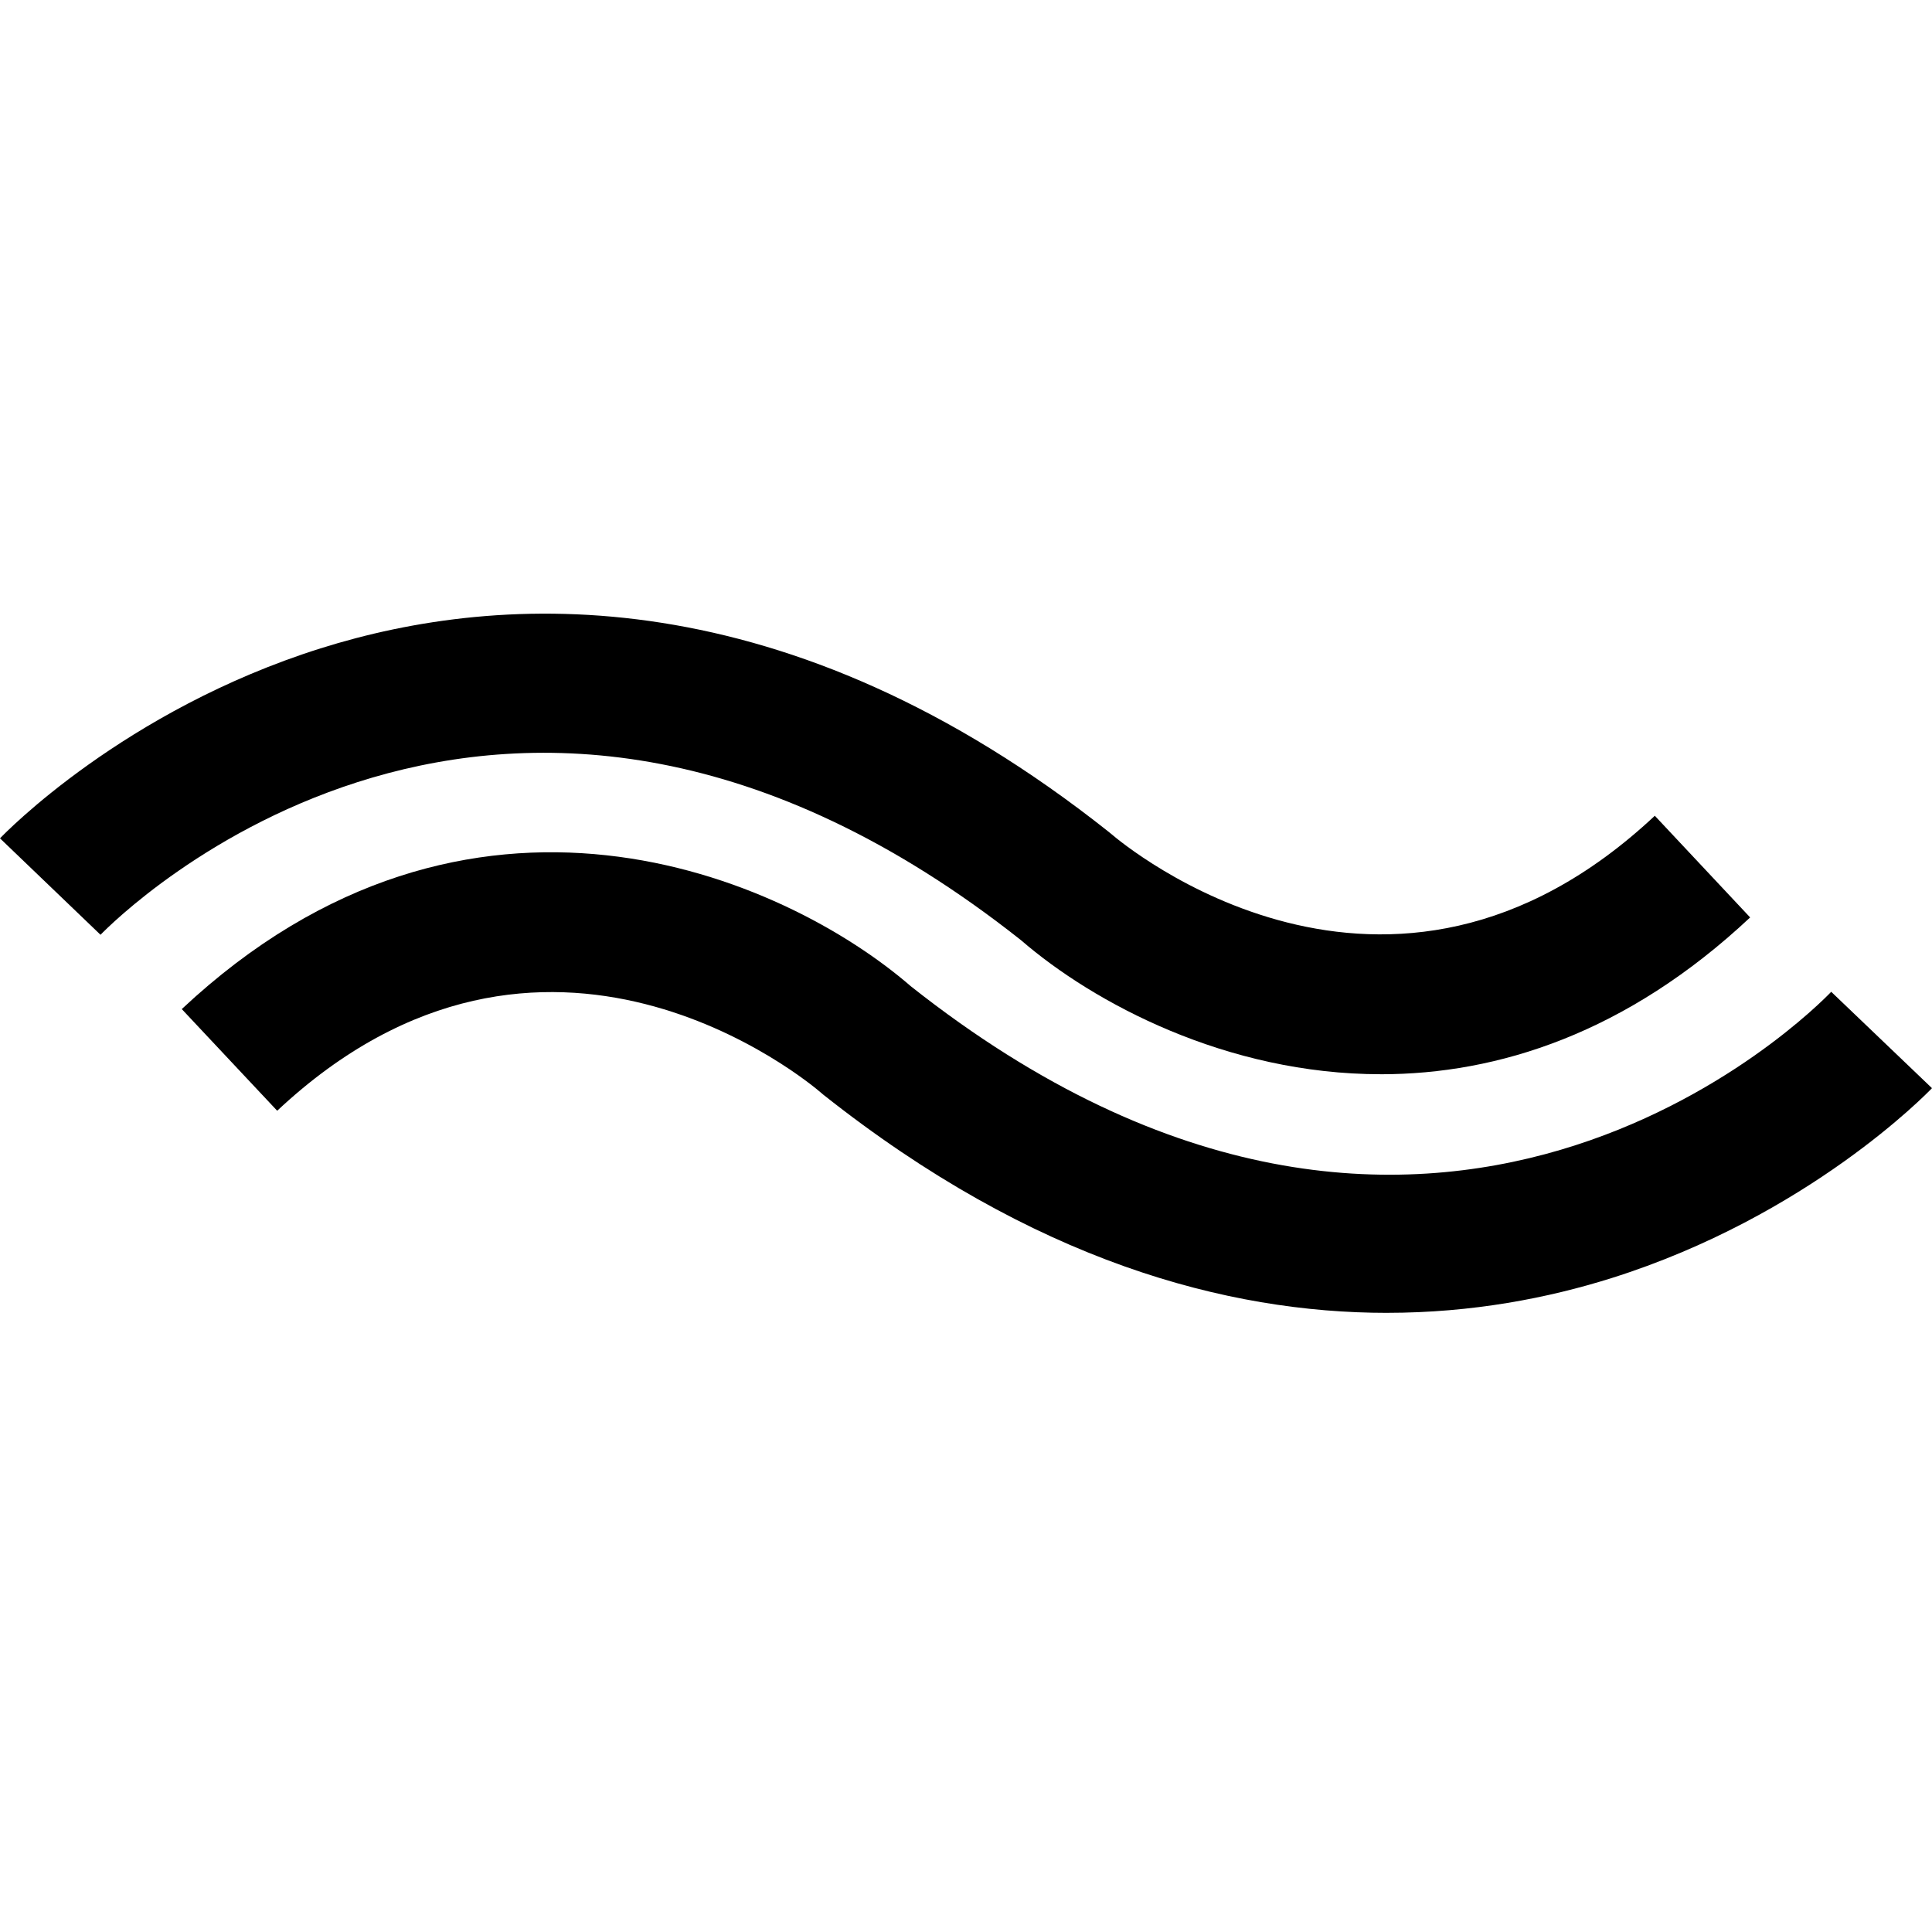
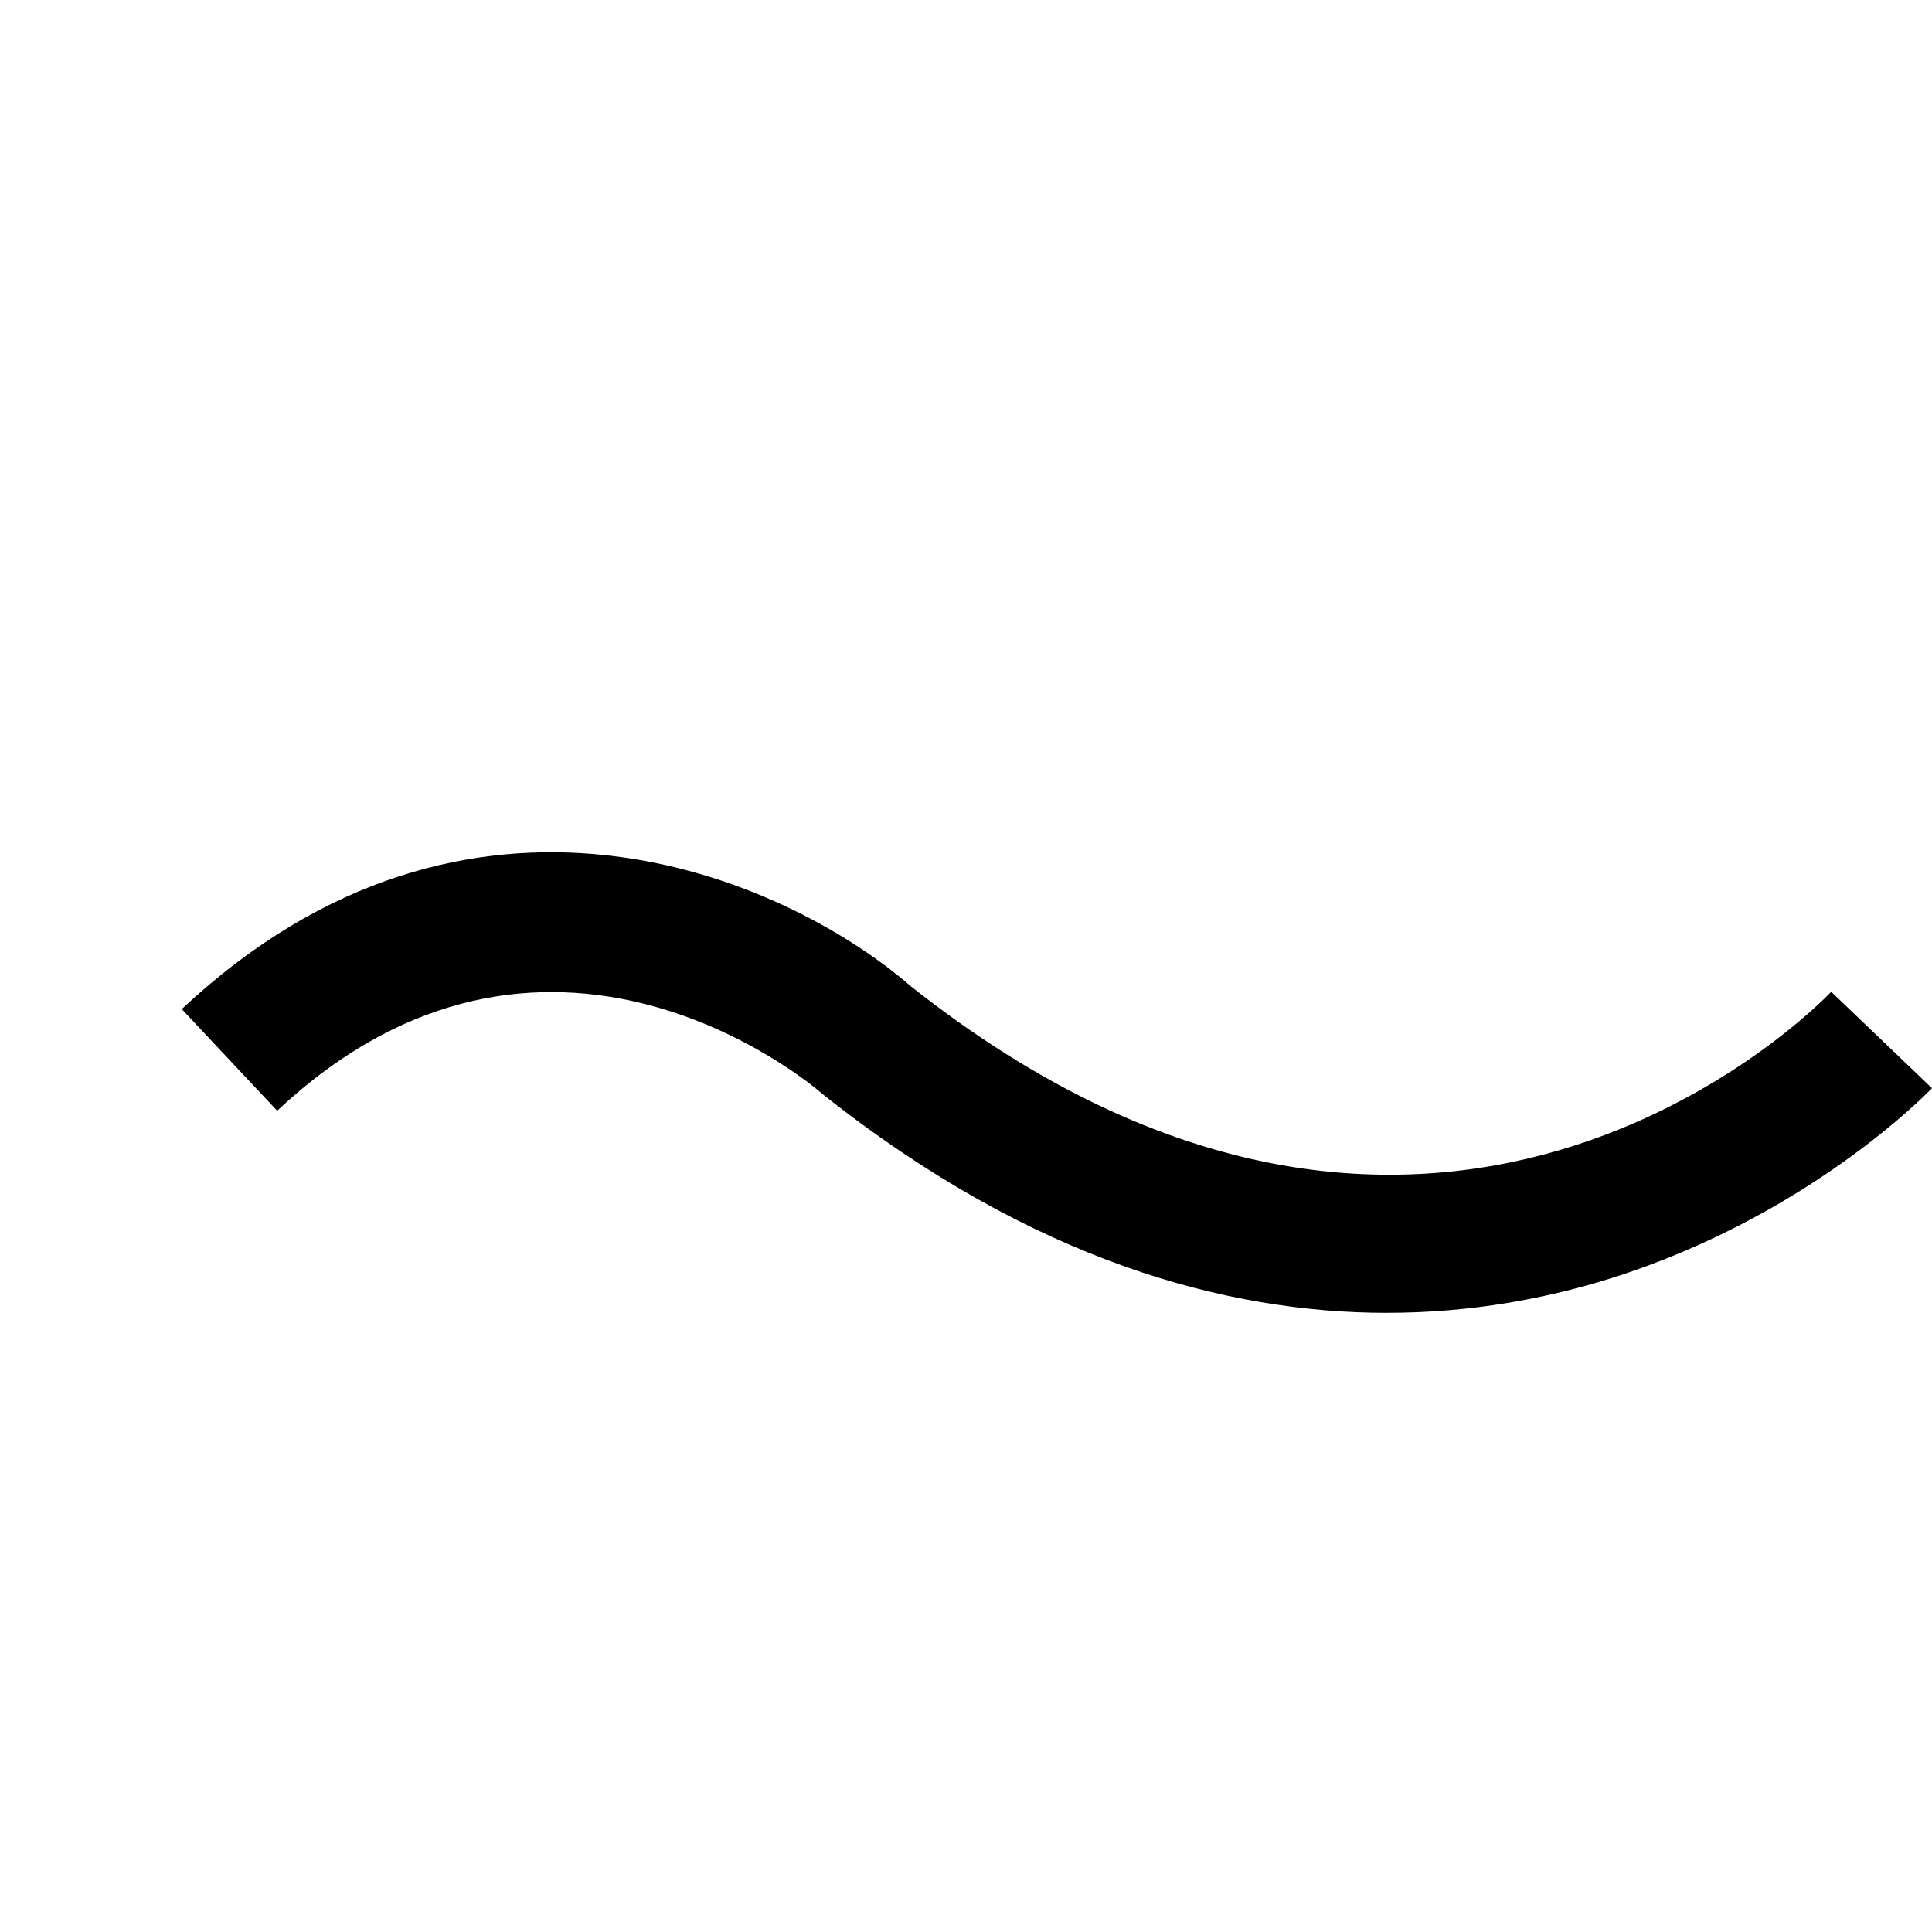
<svg xmlns="http://www.w3.org/2000/svg" width="100pt" height="100pt" version="1.1" viewBox="0 0 100 100">
  <g>
-     <path d="m71.473 55.602c-7.981 0-14.871-3.688-18.629-6.941-26.812-21.211-46.801-1.141-47.641-0.277l-5.203-4.992c0.258-0.27 6.422-6.629 16.59-9.832 9.41-2.965 24.129-3.723 40.801 9.5l0.133 0.109c0.566 0.488 14.285 12.027 28.129-0.945l4.934 5.262c-6.402 6.004-13.07 8.117-19.113 8.117z" />
    <path d="m71.789 67.953c-8.277 0-18.312-2.68-29.18-11.297l-0.133-0.113c-0.566-0.488-14.289-12.027-28.129 0.949l-4.938-5.262c14.871-13.941 31.145-6.898 37.742-1.176 26.961 21.324 46.801 1.152 47.633 0.281l5.215 4.988c-0.258 0.27-6.422 6.629-16.59 9.832-3.277 1.031-7.199 1.797-11.621 1.797z" />
  </g>
</svg>